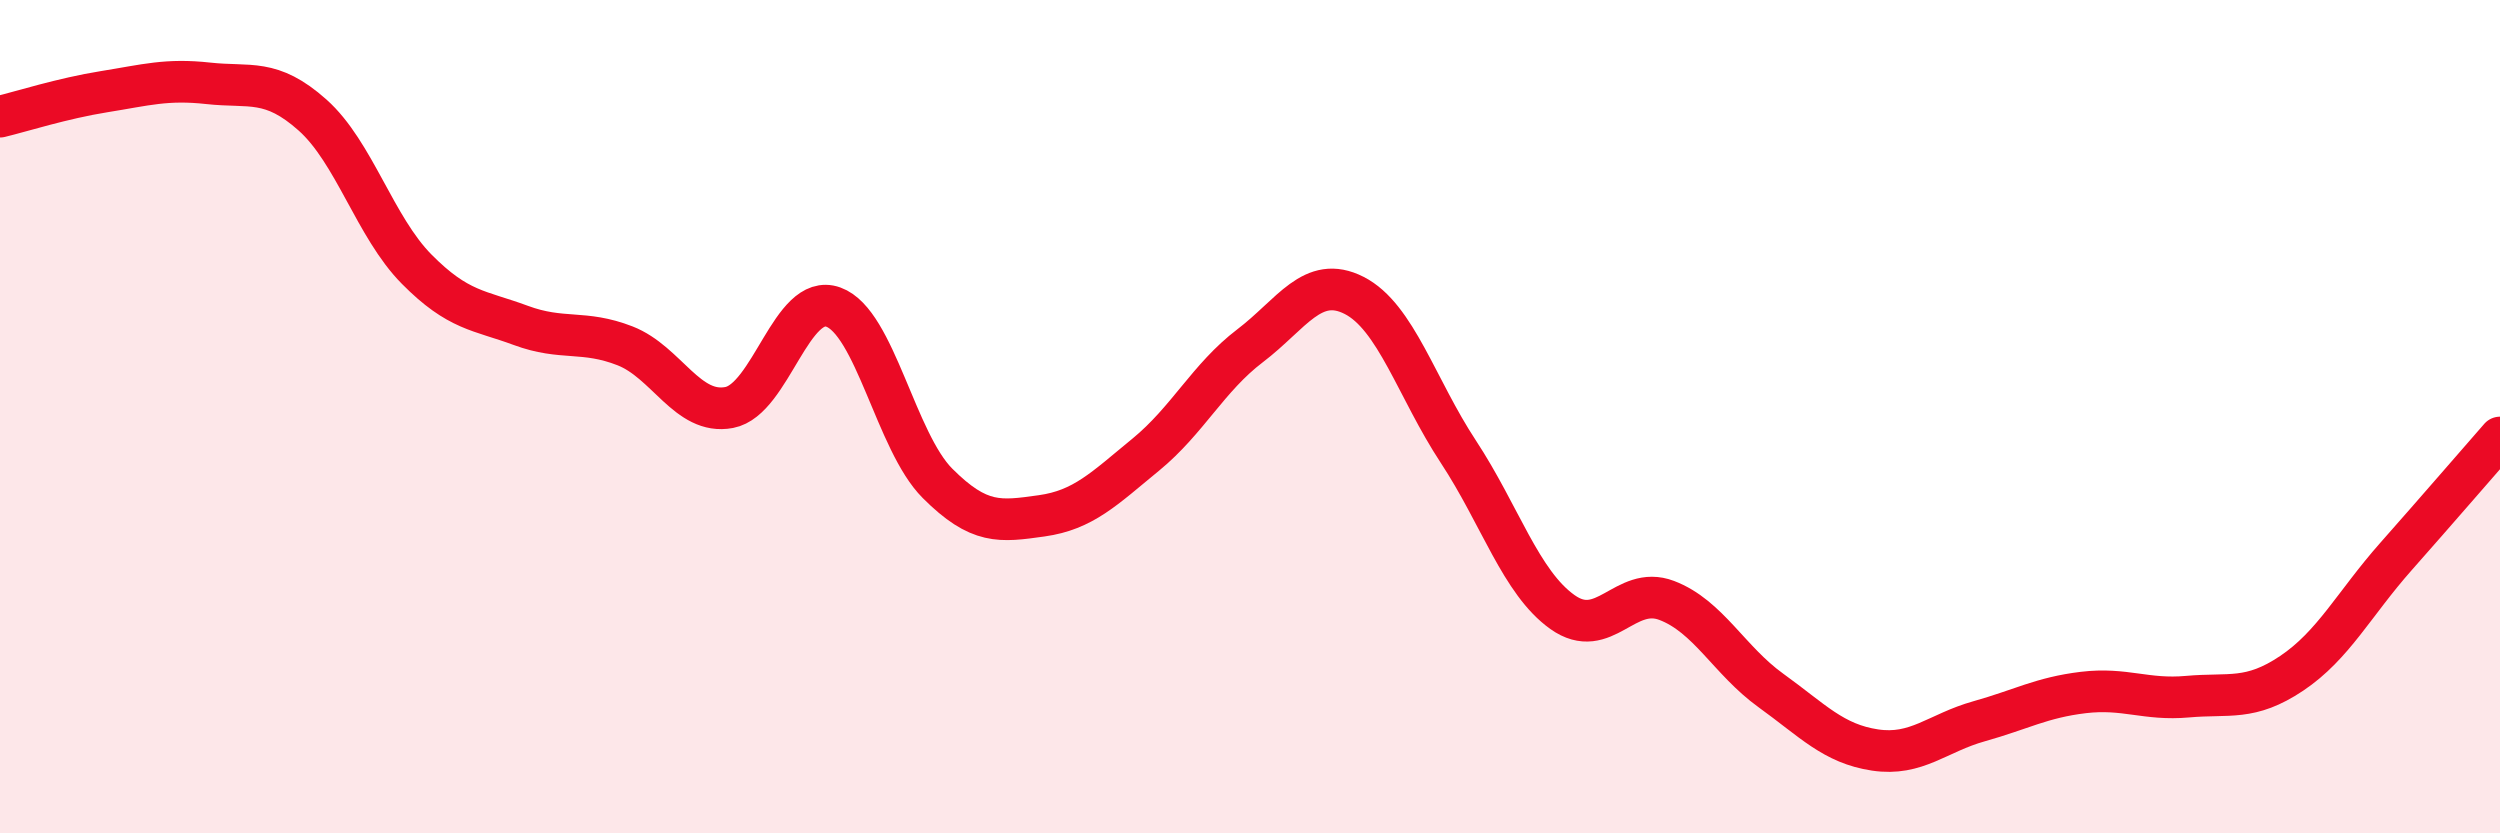
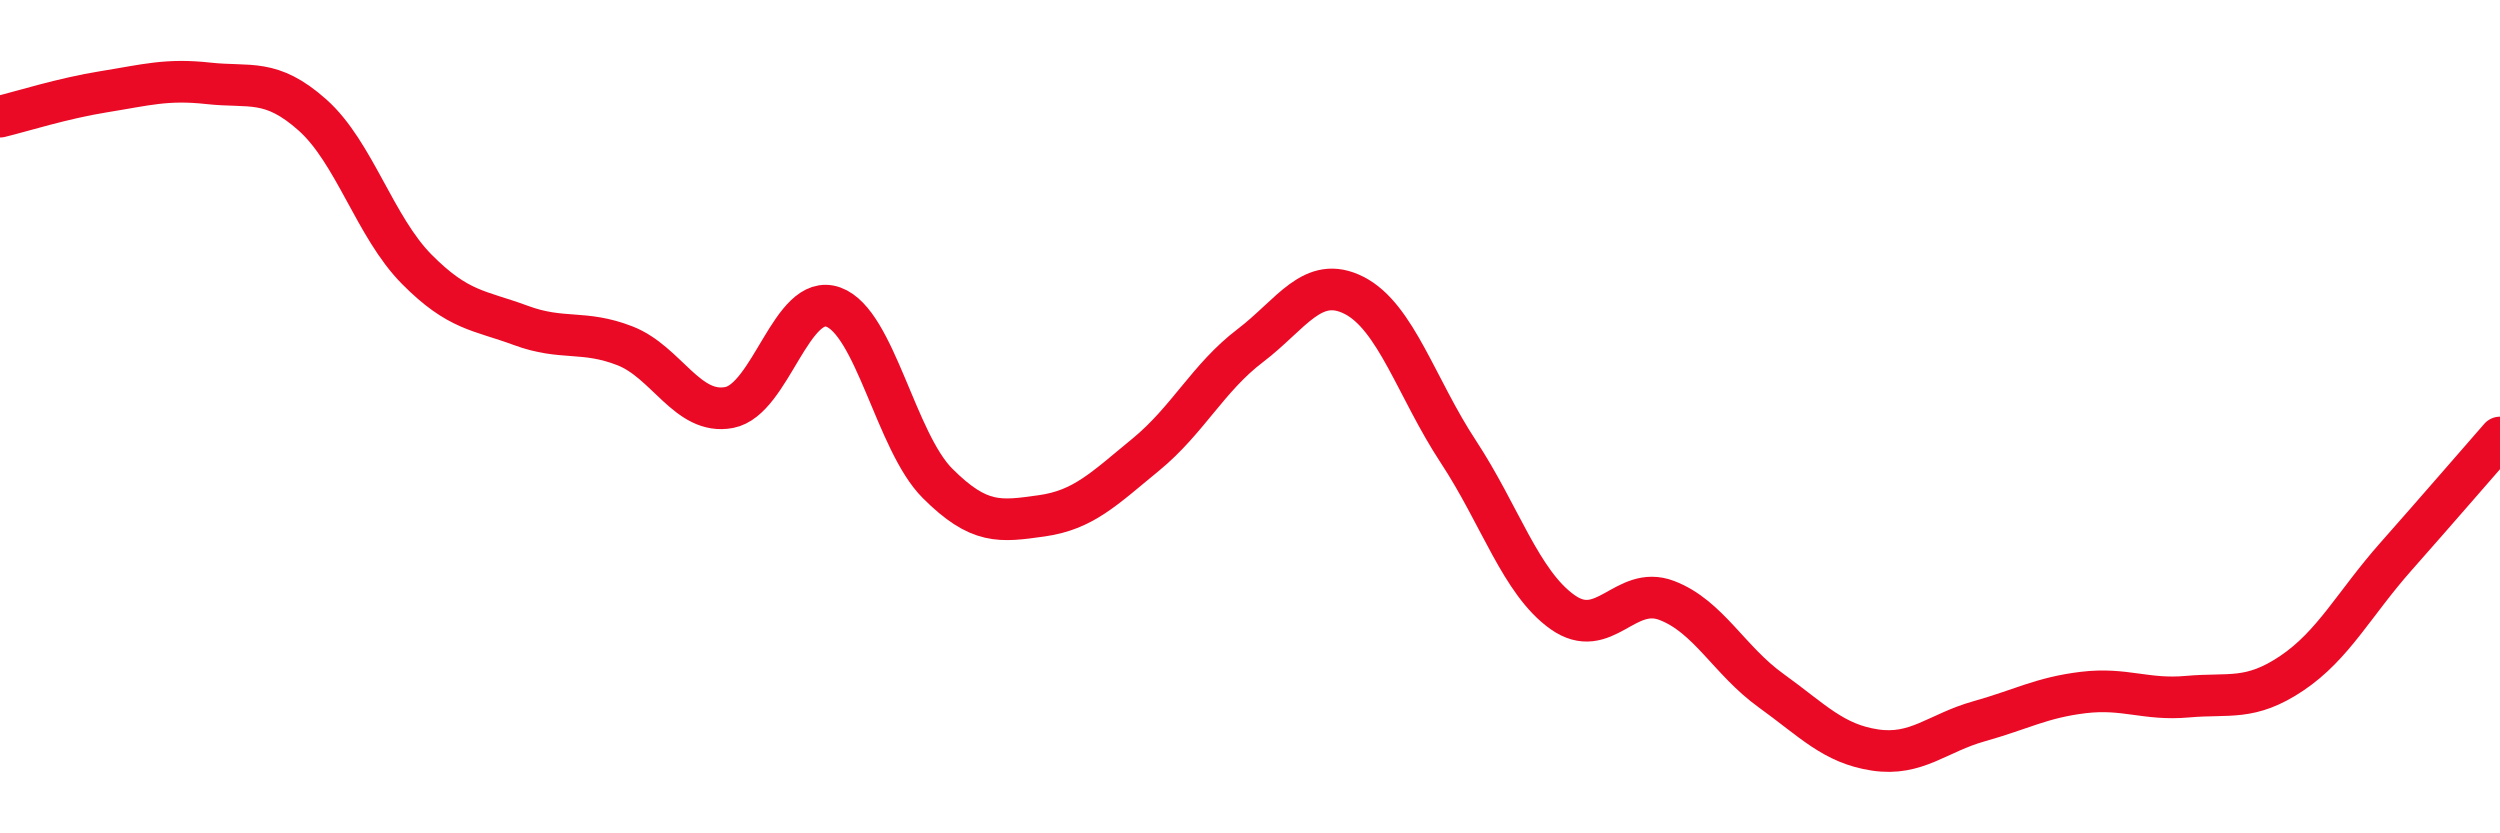
<svg xmlns="http://www.w3.org/2000/svg" width="60" height="20" viewBox="0 0 60 20">
-   <path d="M 0,2.8 C 0.5,2.68 1.5,2.36 2.5,2.2 C 3.5,2.04 4,1.89 5,2 C 6,2.11 6.5,1.87 7.5,2.76 C 8.5,3.65 9,5.45 10,6.46 C 11,7.47 11.5,7.44 12.5,7.81 C 13.5,8.18 14,7.91 15,8.3 C 16,8.69 16.5,9.97 17.5,9.78 C 18.5,9.59 19,7.01 20,7.37 C 21,7.73 21.5,10.6 22.5,11.6 C 23.5,12.6 24,12.52 25,12.38 C 26,12.24 26.5,11.73 27.5,10.91 C 28.5,10.09 29,9.06 30,8.3 C 31,7.54 31.5,6.58 32.5,7.09 C 33.5,7.6 34,9.32 35,10.84 C 36,12.36 36.5,13.98 37.5,14.69 C 38.5,15.4 39,14.03 40,14.41 C 41,14.79 41.5,15.85 42.5,16.57 C 43.5,17.29 44,17.85 45,18 C 46,18.15 46.5,17.59 47.5,17.31 C 48.5,17.03 49,16.74 50,16.62 C 51,16.5 51.5,16.81 52.5,16.72 C 53.5,16.63 54,16.83 55,16.16 C 56,15.49 56.5,14.49 57.5,13.36 C 58.5,12.23 59.5,11.07 60,10.5L60 20L0 20Z" fill="#EB0A25" opacity="0.1" stroke-linecap="round" stroke-linejoin="round" />
  <path d="M 0,2.8 C 0.5,2.68 1.5,2.36 2.5,2.2 C 3.5,2.04 4,1.89 5,2 C 6,2.11 6.5,1.87 7.5,2.76 C 8.5,3.65 9,5.45 10,6.46 C 11,7.47 11.5,7.44 12.5,7.81 C 13.5,8.18 14,7.91 15,8.3 C 16,8.69 16.5,9.97 17.5,9.78 C 18.5,9.59 19,7.01 20,7.37 C 21,7.73 21.5,10.6 22.5,11.6 C 23.5,12.6 24,12.52 25,12.38 C 26,12.24 26.5,11.73 27.5,10.91 C 28.5,10.09 29,9.06 30,8.3 C 31,7.54 31.5,6.58 32.5,7.09 C 33.5,7.6 34,9.32 35,10.84 C 36,12.36 36.5,13.98 37.5,14.69 C 38.5,15.4 39,14.03 40,14.41 C 41,14.79 41.5,15.85 42.5,16.57 C 43.5,17.29 44,17.85 45,18 C 46,18.15 46.5,17.59 47.5,17.31 C 48.5,17.03 49,16.74 50,16.62 C 51,16.5 51.5,16.81 52.5,16.72 C 53.5,16.63 54,16.83 55,16.16 C 56,15.49 56.5,14.49 57.5,13.36 C 58.5,12.23 59.5,11.07 60,10.5" stroke="#EB0A25" stroke-width="1" fill="none" stroke-linecap="round" stroke-linejoin="round" />
</svg>